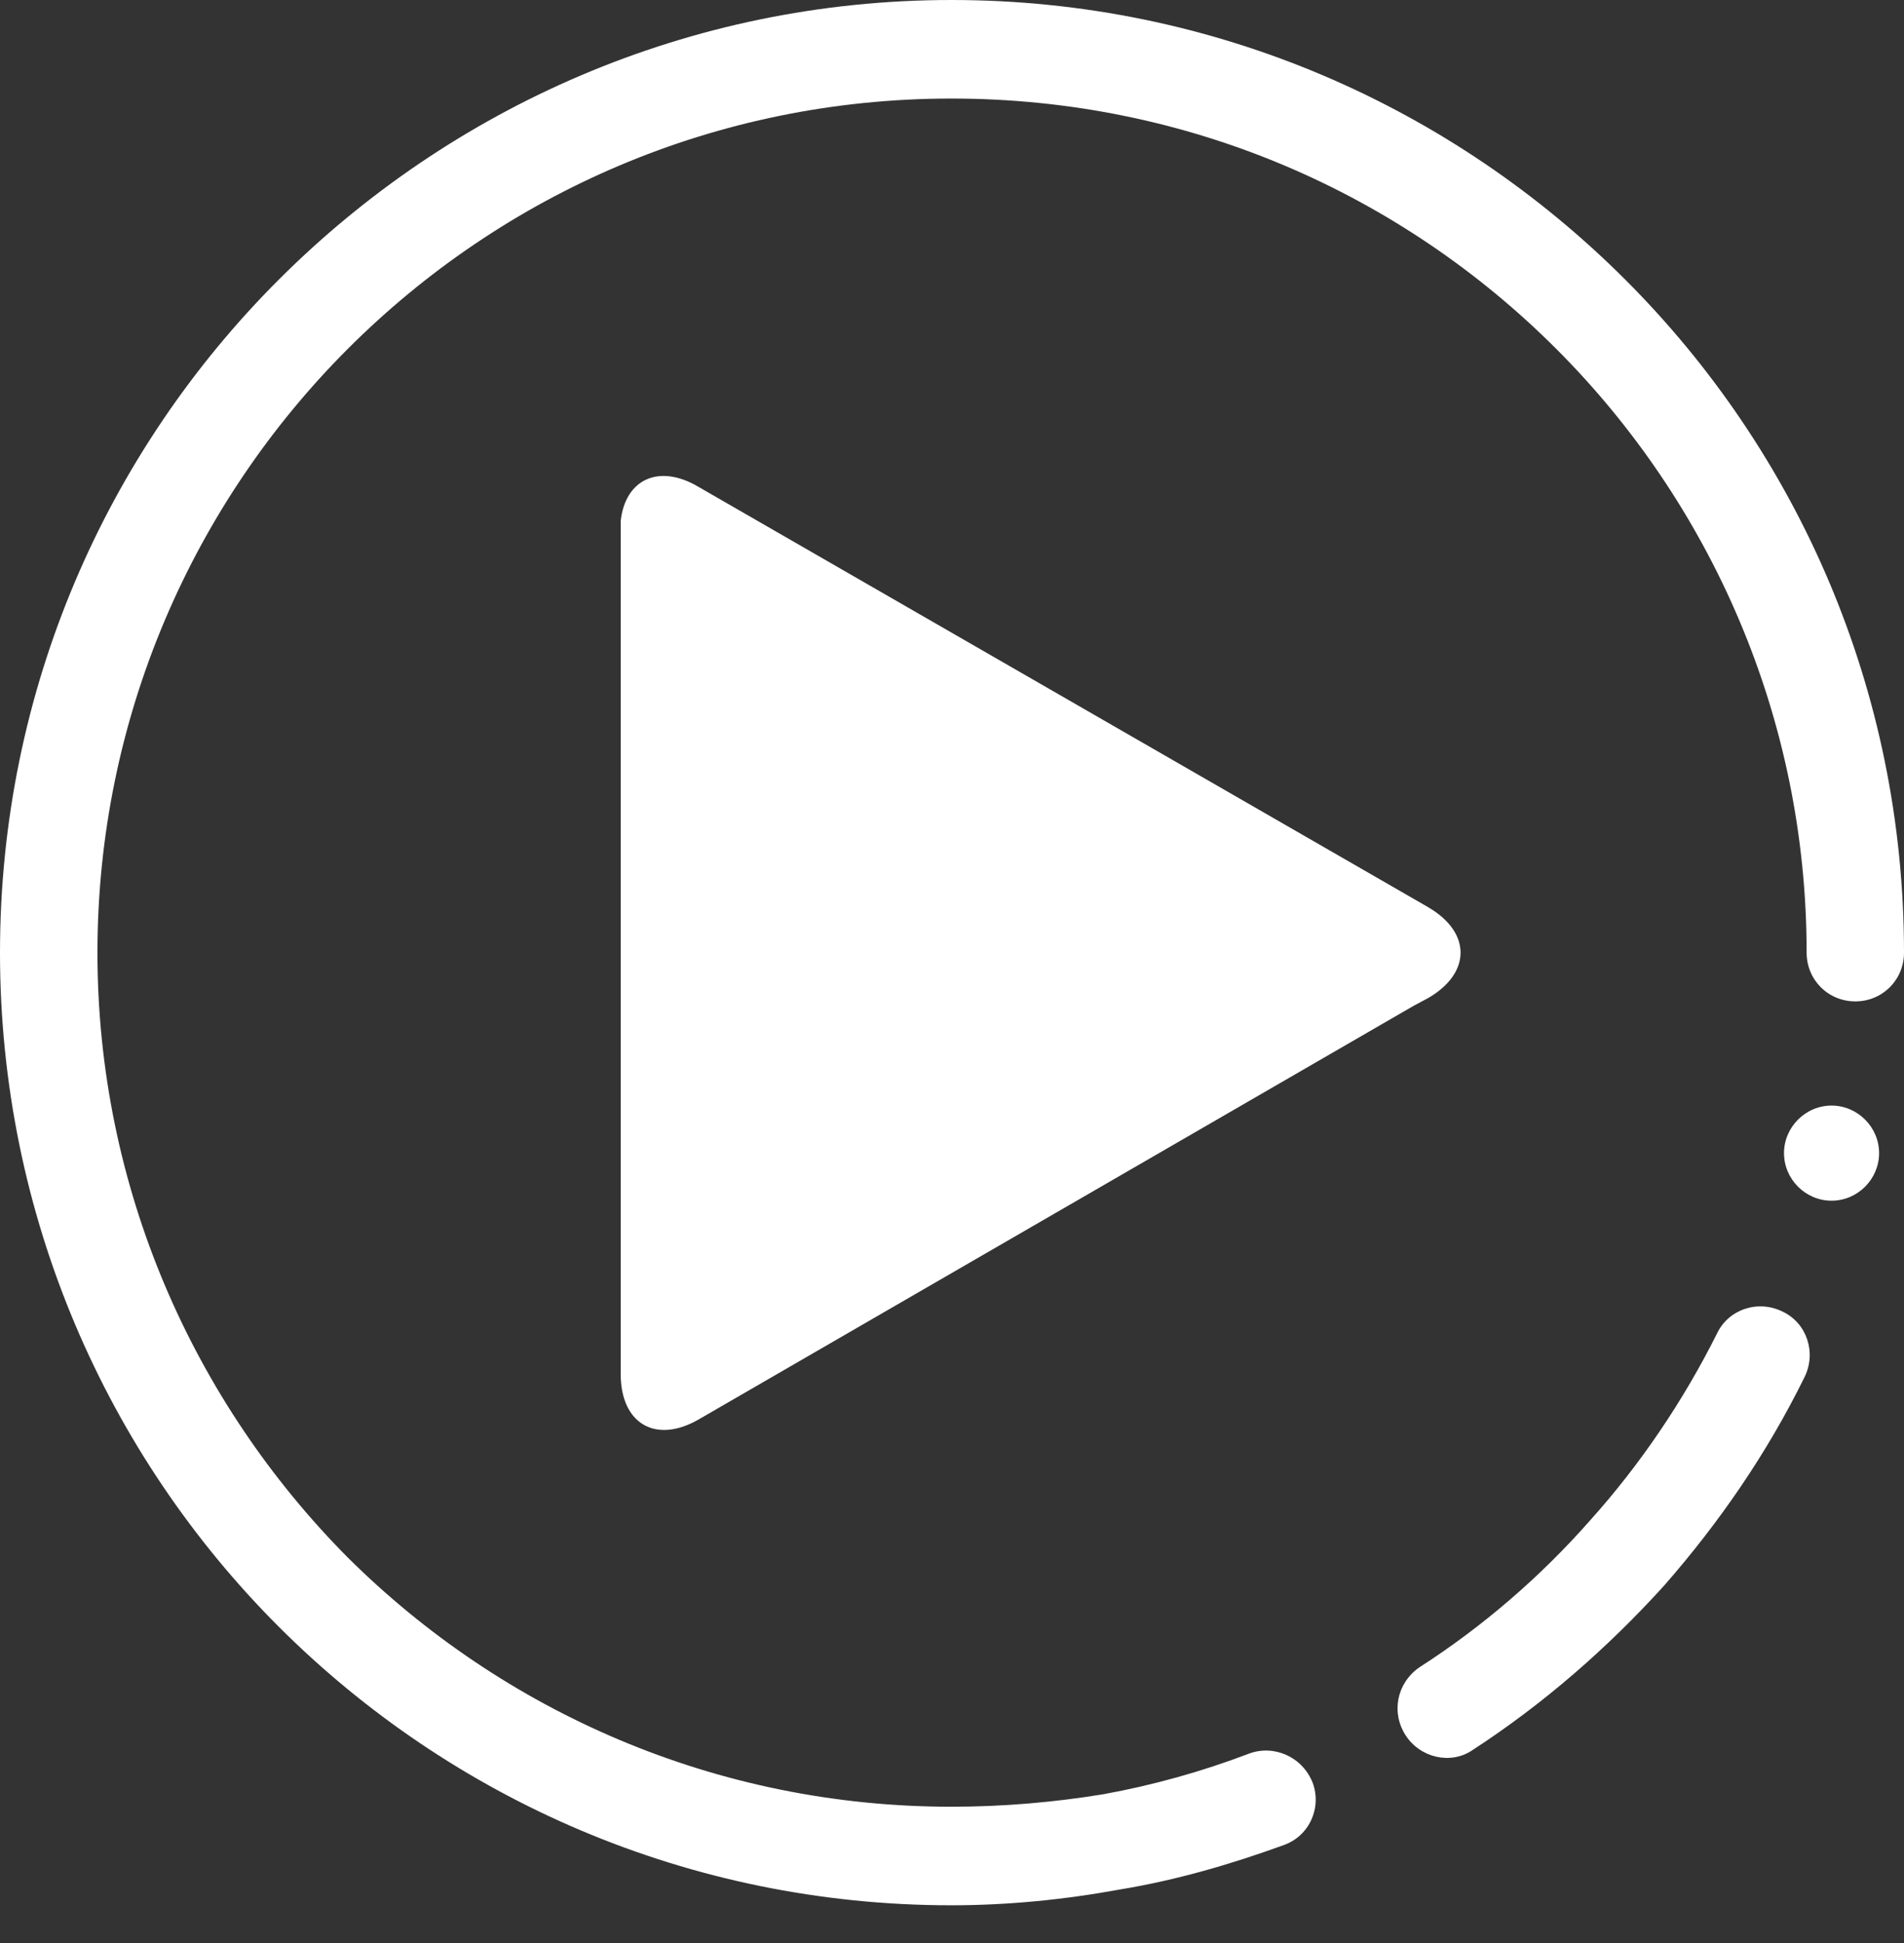
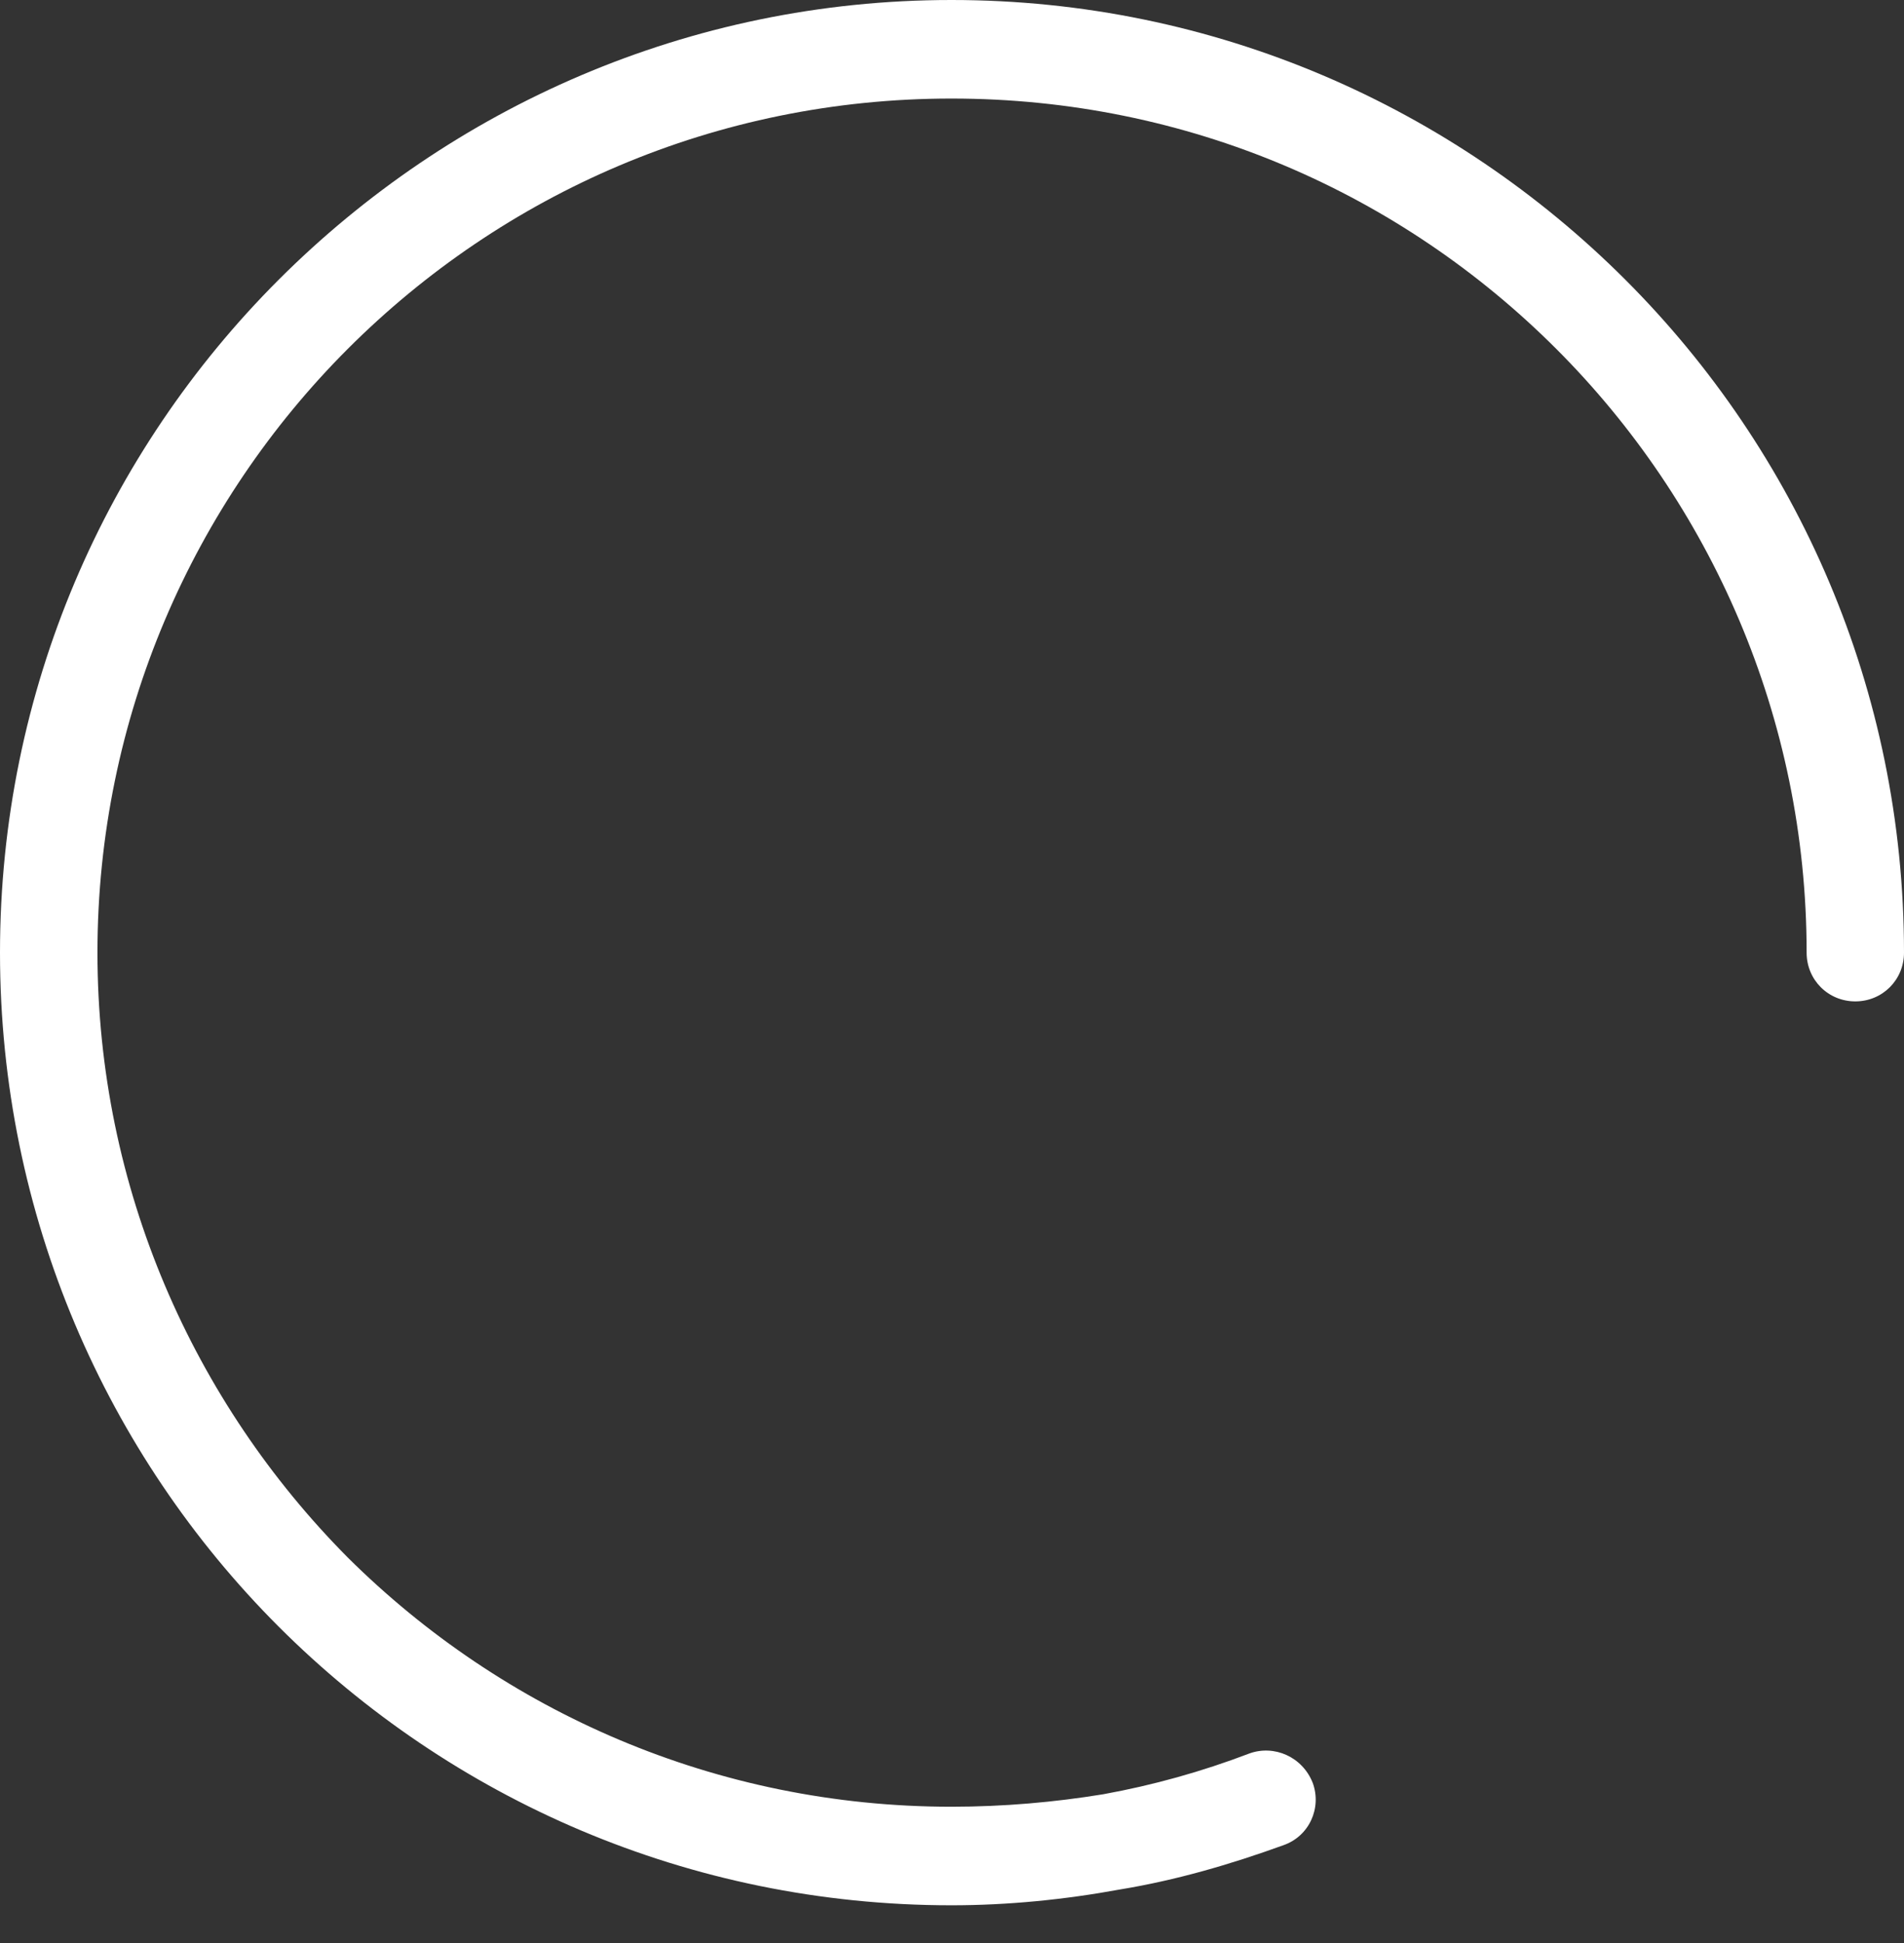
<svg xmlns="http://www.w3.org/2000/svg" width="49" height="50" viewBox="0 0 49 50" fill="none">
  <rect x="0" y="0" width="49" height="50" fill="#333333" stroke="none" />
-   <path d="M36.758 23.347L17.985 12.534C16.965 11.922 16.09 12.329 15.974 13.408V13.7V35.358C15.974 36.641 16.878 37.165 17.985 36.524L36.378 25.884L36.757 25.681C37.865 25.039 37.865 23.991 36.757 23.348L36.758 23.347Z" fill="white" />
  <path d="M32.152 45.123C32.794 44.89 33.522 45.211 33.784 45.881C34.018 46.522 33.698 47.251 33.027 47.484C31.657 47.98 30.257 48.387 28.83 48.621C27.402 48.883 25.943 49.029 24.486 49.029C17.724 49.029 11.602 46.288 7.171 41.858C2.741 37.428 0 31.276 0 24.515C0 17.752 2.74 11.63 7.171 7.199C11.602 2.769 17.724 0 24.486 0C31.278 0 37.399 2.769 41.83 7.199C46.261 11.63 49 17.751 49 24.515C49 25.214 48.447 25.769 47.747 25.769C47.048 25.769 46.494 25.215 46.494 24.515C46.494 18.452 44.016 12.943 40.051 8.978C36.059 4.985 30.579 2.536 24.486 2.536C18.424 2.536 12.943 4.984 8.95 8.978C4.986 12.943 2.508 18.451 2.508 24.515C2.508 30.578 4.986 36.087 8.95 40.08C12.943 44.045 18.424 46.493 24.486 46.493C25.827 46.493 27.139 46.377 28.392 46.172C29.675 45.939 30.928 45.59 32.152 45.123V45.123Z" fill="white" />
-   <path d="M44.191 34.309C44.483 33.697 45.24 33.434 45.882 33.755C46.494 34.046 46.757 34.805 46.436 35.446C45.474 37.399 44.249 39.178 42.821 40.809C41.364 42.413 39.731 43.841 37.895 45.036C37.342 45.415 36.554 45.24 36.176 44.658C35.797 44.074 35.942 43.316 36.525 42.908C38.157 41.859 39.644 40.577 40.927 39.119C42.209 37.69 43.316 36.058 44.191 34.309L44.191 34.309Z" fill="white" />
-   <path fill-rule="evenodd" clip-rule="evenodd" d="M47.136 30.898C47.805 30.898 48.359 30.345 48.359 29.674C48.359 29.004 47.805 28.45 47.136 28.45C46.465 28.45 45.912 29.004 45.912 29.674C45.912 30.345 46.465 30.898 47.136 30.898Z" fill="white" />
</svg>